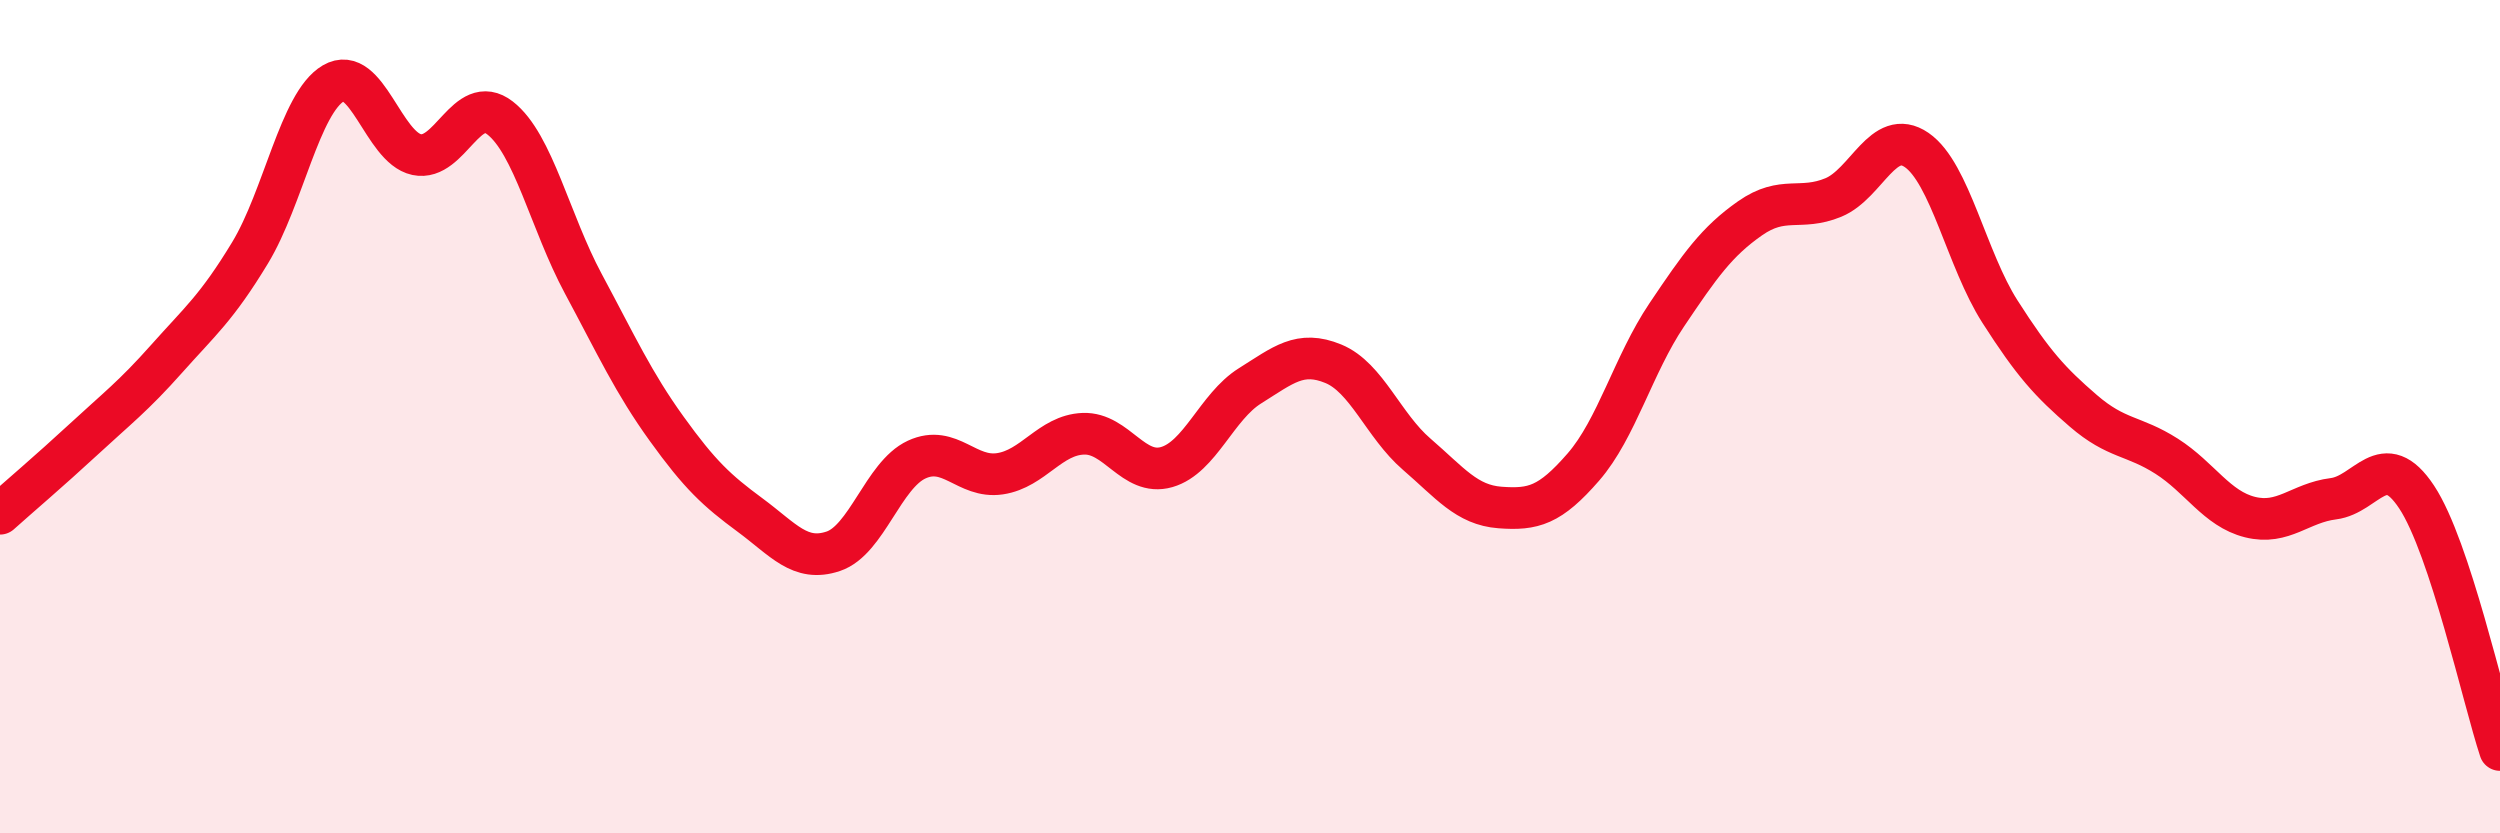
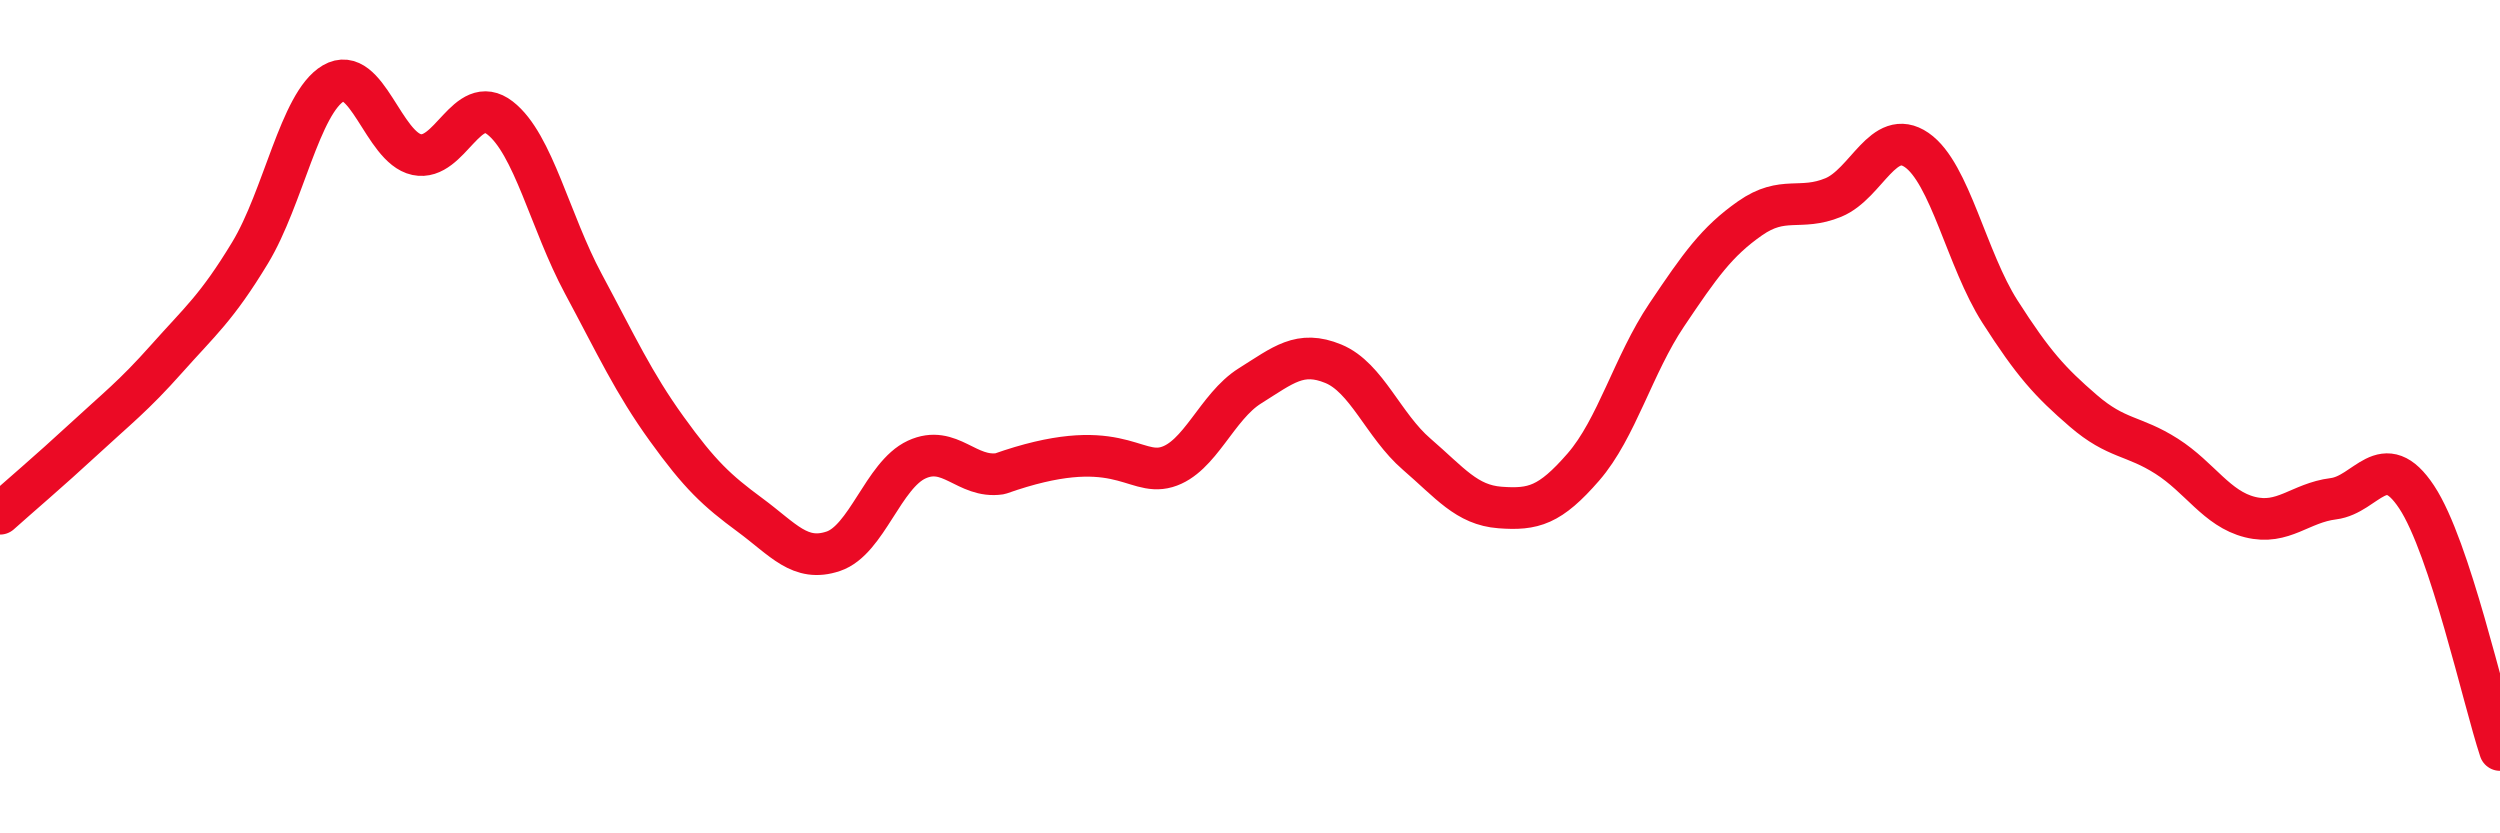
<svg xmlns="http://www.w3.org/2000/svg" width="60" height="20" viewBox="0 0 60 20">
-   <path d="M 0,12.33 C 0.4,11.97 1.2,11.29 2,10.55 C 2.8,9.81 3.2,9.51 4,8.61 C 4.8,7.71 5.2,7.39 6,6.07 C 6.8,4.75 7.2,2.47 8,2 C 8.8,1.53 9.2,3.54 10,3.71 C 10.8,3.88 11.2,2.21 12,2.83 C 12.8,3.45 13.2,5.32 14,6.81 C 14.8,8.3 15.2,9.18 16,10.29 C 16.8,11.4 17.2,11.77 18,12.36 C 18.8,12.95 19.2,13.5 20,13.23 C 20.8,12.96 21.2,11.4 22,11.03 C 22.8,10.66 23.2,11.49 24,11.37 C 24.8,11.25 25.2,10.44 26,10.41 C 26.8,10.38 27.2,11.44 28,11.21 C 28.8,10.98 29.2,9.76 30,9.26 C 30.8,8.76 31.2,8.4 32,8.73 C 32.8,9.06 33.2,10.21 34,10.9 C 34.8,11.59 35.2,12.12 36,12.18 C 36.8,12.24 37.2,12.13 38,11.21 C 38.8,10.29 39.2,8.75 40,7.56 C 40.8,6.37 41.2,5.8 42,5.24 C 42.8,4.68 43.2,5.07 44,4.74 C 44.8,4.41 45.2,3.05 46,3.6 C 46.8,4.15 47.2,6.23 48,7.48 C 48.8,8.73 49.2,9.17 50,9.86 C 50.8,10.55 51.2,10.44 52,10.95 C 52.8,11.46 53.2,12.21 54,12.41 C 54.8,12.61 55.2,12.07 56,11.97 C 56.8,11.87 57.2,10.72 58,11.93 C 58.8,13.14 59.6,16.79 60,18L60 20L0 20Z" fill="#EB0A25" opacity="0.1" stroke-linecap="round" stroke-linejoin="round" />
-   <path d="M 0,12.33 C 0.4,11.97 1.2,11.29 2,10.55 C 2.8,9.81 3.2,9.51 4,8.61 C 4.8,7.71 5.2,7.39 6,6.07 C 6.8,4.75 7.2,2.47 8,2 C 8.8,1.53 9.2,3.54 10,3.71 C 10.8,3.88 11.2,2.21 12,2.83 C 12.8,3.45 13.2,5.32 14,6.81 C 14.8,8.3 15.2,9.18 16,10.29 C 16.8,11.4 17.2,11.77 18,12.36 C 18.8,12.95 19.2,13.5 20,13.23 C 20.8,12.96 21.2,11.4 22,11.03 C 22.8,10.66 23.2,11.49 24,11.37 C 24.8,11.25 25.2,10.44 26,10.41 C 26.8,10.38 27.2,11.44 28,11.21 C 28.8,10.98 29.2,9.76 30,9.26 C 30.8,8.76 31.2,8.4 32,8.73 C 32.8,9.06 33.2,10.21 34,10.9 C 34.8,11.59 35.2,12.12 36,12.18 C 36.8,12.24 37.2,12.13 38,11.21 C 38.8,10.29 39.2,8.75 40,7.56 C 40.8,6.37 41.2,5.8 42,5.24 C 42.8,4.68 43.2,5.07 44,4.74 C 44.8,4.41 45.2,3.05 46,3.6 C 46.8,4.15 47.2,6.23 48,7.48 C 48.8,8.73 49.2,9.17 50,9.86 C 50.8,10.55 51.2,10.44 52,10.95 C 52.8,11.46 53.2,12.21 54,12.41 C 54.8,12.61 55.2,12.07 56,11.97 C 56.8,11.87 57.2,10.72 58,11.93 C 58.8,13.14 59.6,16.79 60,18" stroke="#EB0A25" stroke-width="1" fill="none" stroke-linecap="round" stroke-linejoin="round" />
+   <path d="M 0,12.33 C 0.4,11.97 1.2,11.29 2,10.55 C 2.8,9.81 3.2,9.51 4,8.61 C 4.8,7.71 5.2,7.39 6,6.07 C 6.8,4.75 7.2,2.47 8,2 C 8.8,1.53 9.2,3.54 10,3.71 C 10.8,3.88 11.2,2.21 12,2.83 C 12.8,3.45 13.2,5.32 14,6.81 C 14.8,8.3 15.2,9.18 16,10.29 C 16.8,11.4 17.2,11.77 18,12.36 C 18.8,12.95 19.2,13.5 20,13.23 C 20.8,12.96 21.2,11.4 22,11.03 C 22.8,10.66 23.2,11.49 24,11.37 C 26.8,10.38 27.2,11.44 28,11.21 C 28.8,10.98 29.2,9.76 30,9.26 C 30.8,8.76 31.2,8.4 32,8.73 C 32.8,9.06 33.2,10.21 34,10.9 C 34.8,11.59 35.2,12.12 36,12.18 C 36.8,12.24 37.2,12.13 38,11.21 C 38.8,10.29 39.2,8.75 40,7.56 C 40.8,6.37 41.2,5.8 42,5.24 C 42.8,4.68 43.2,5.07 44,4.74 C 44.8,4.41 45.2,3.05 46,3.6 C 46.8,4.15 47.2,6.23 48,7.48 C 48.8,8.73 49.2,9.17 50,9.86 C 50.8,10.55 51.2,10.44 52,10.95 C 52.8,11.46 53.2,12.21 54,12.41 C 54.8,12.61 55.2,12.07 56,11.97 C 56.8,11.87 57.2,10.72 58,11.93 C 58.8,13.14 59.6,16.79 60,18" stroke="#EB0A25" stroke-width="1" fill="none" stroke-linecap="round" stroke-linejoin="round" />
</svg>